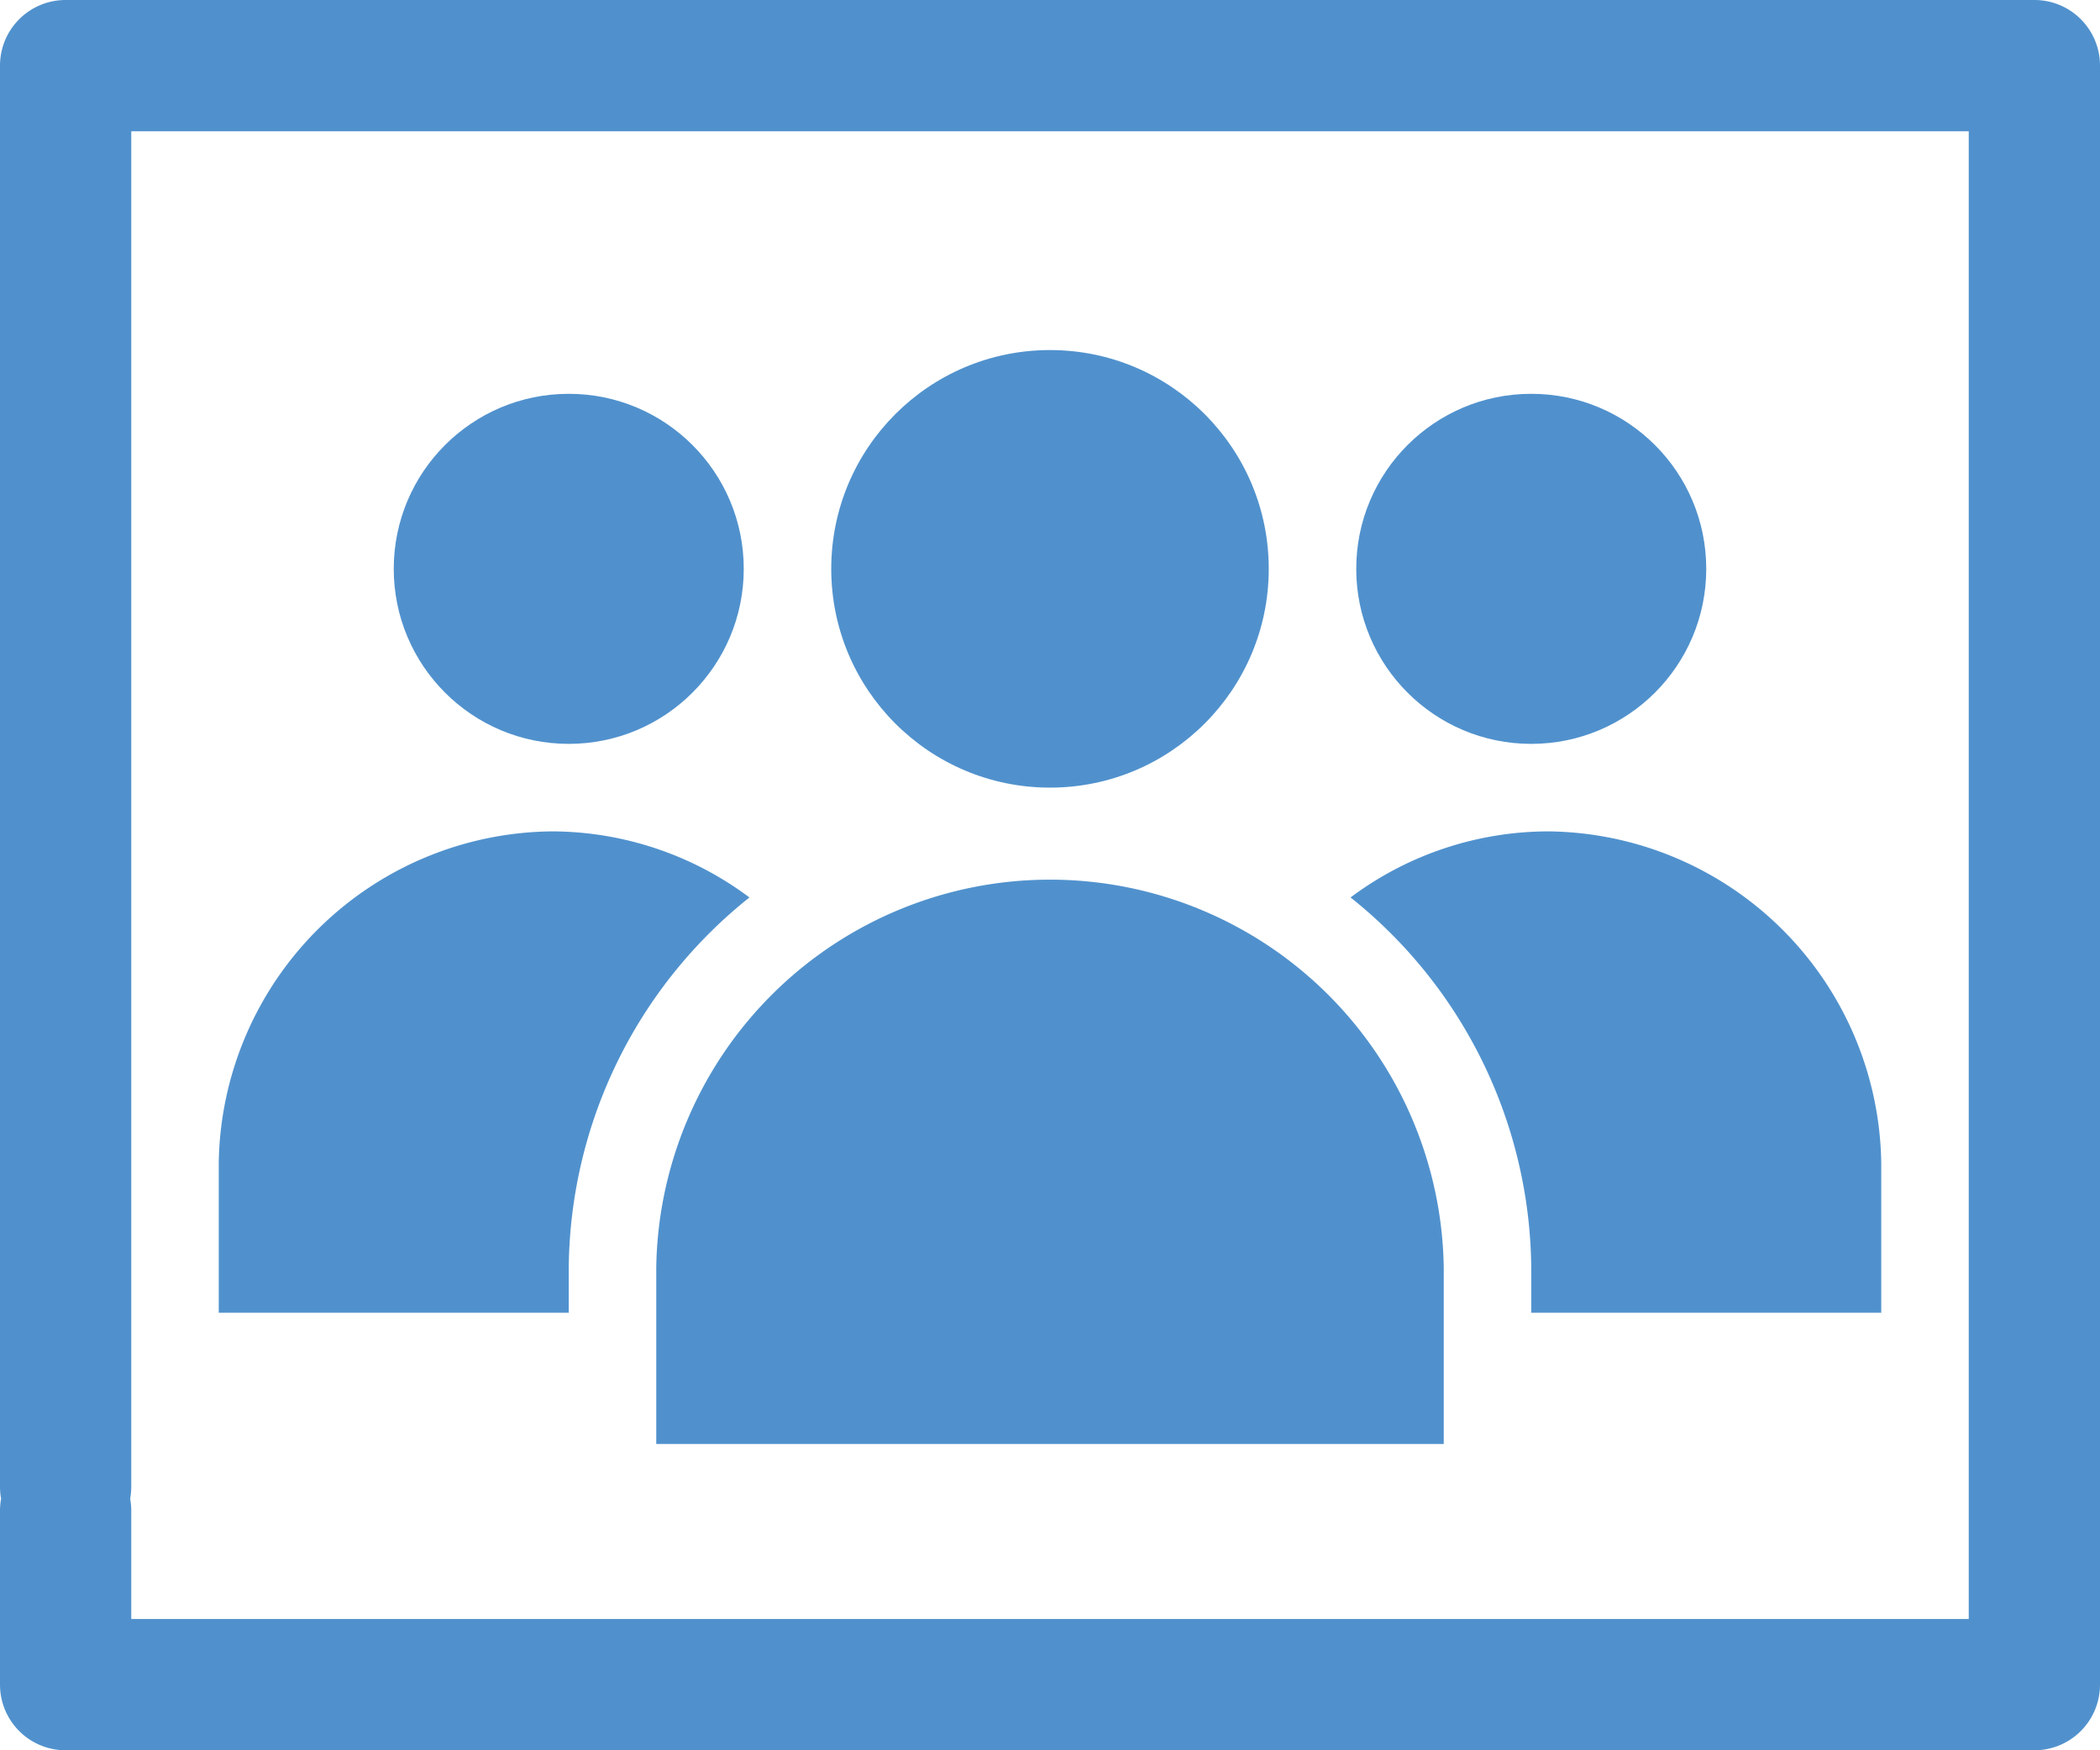
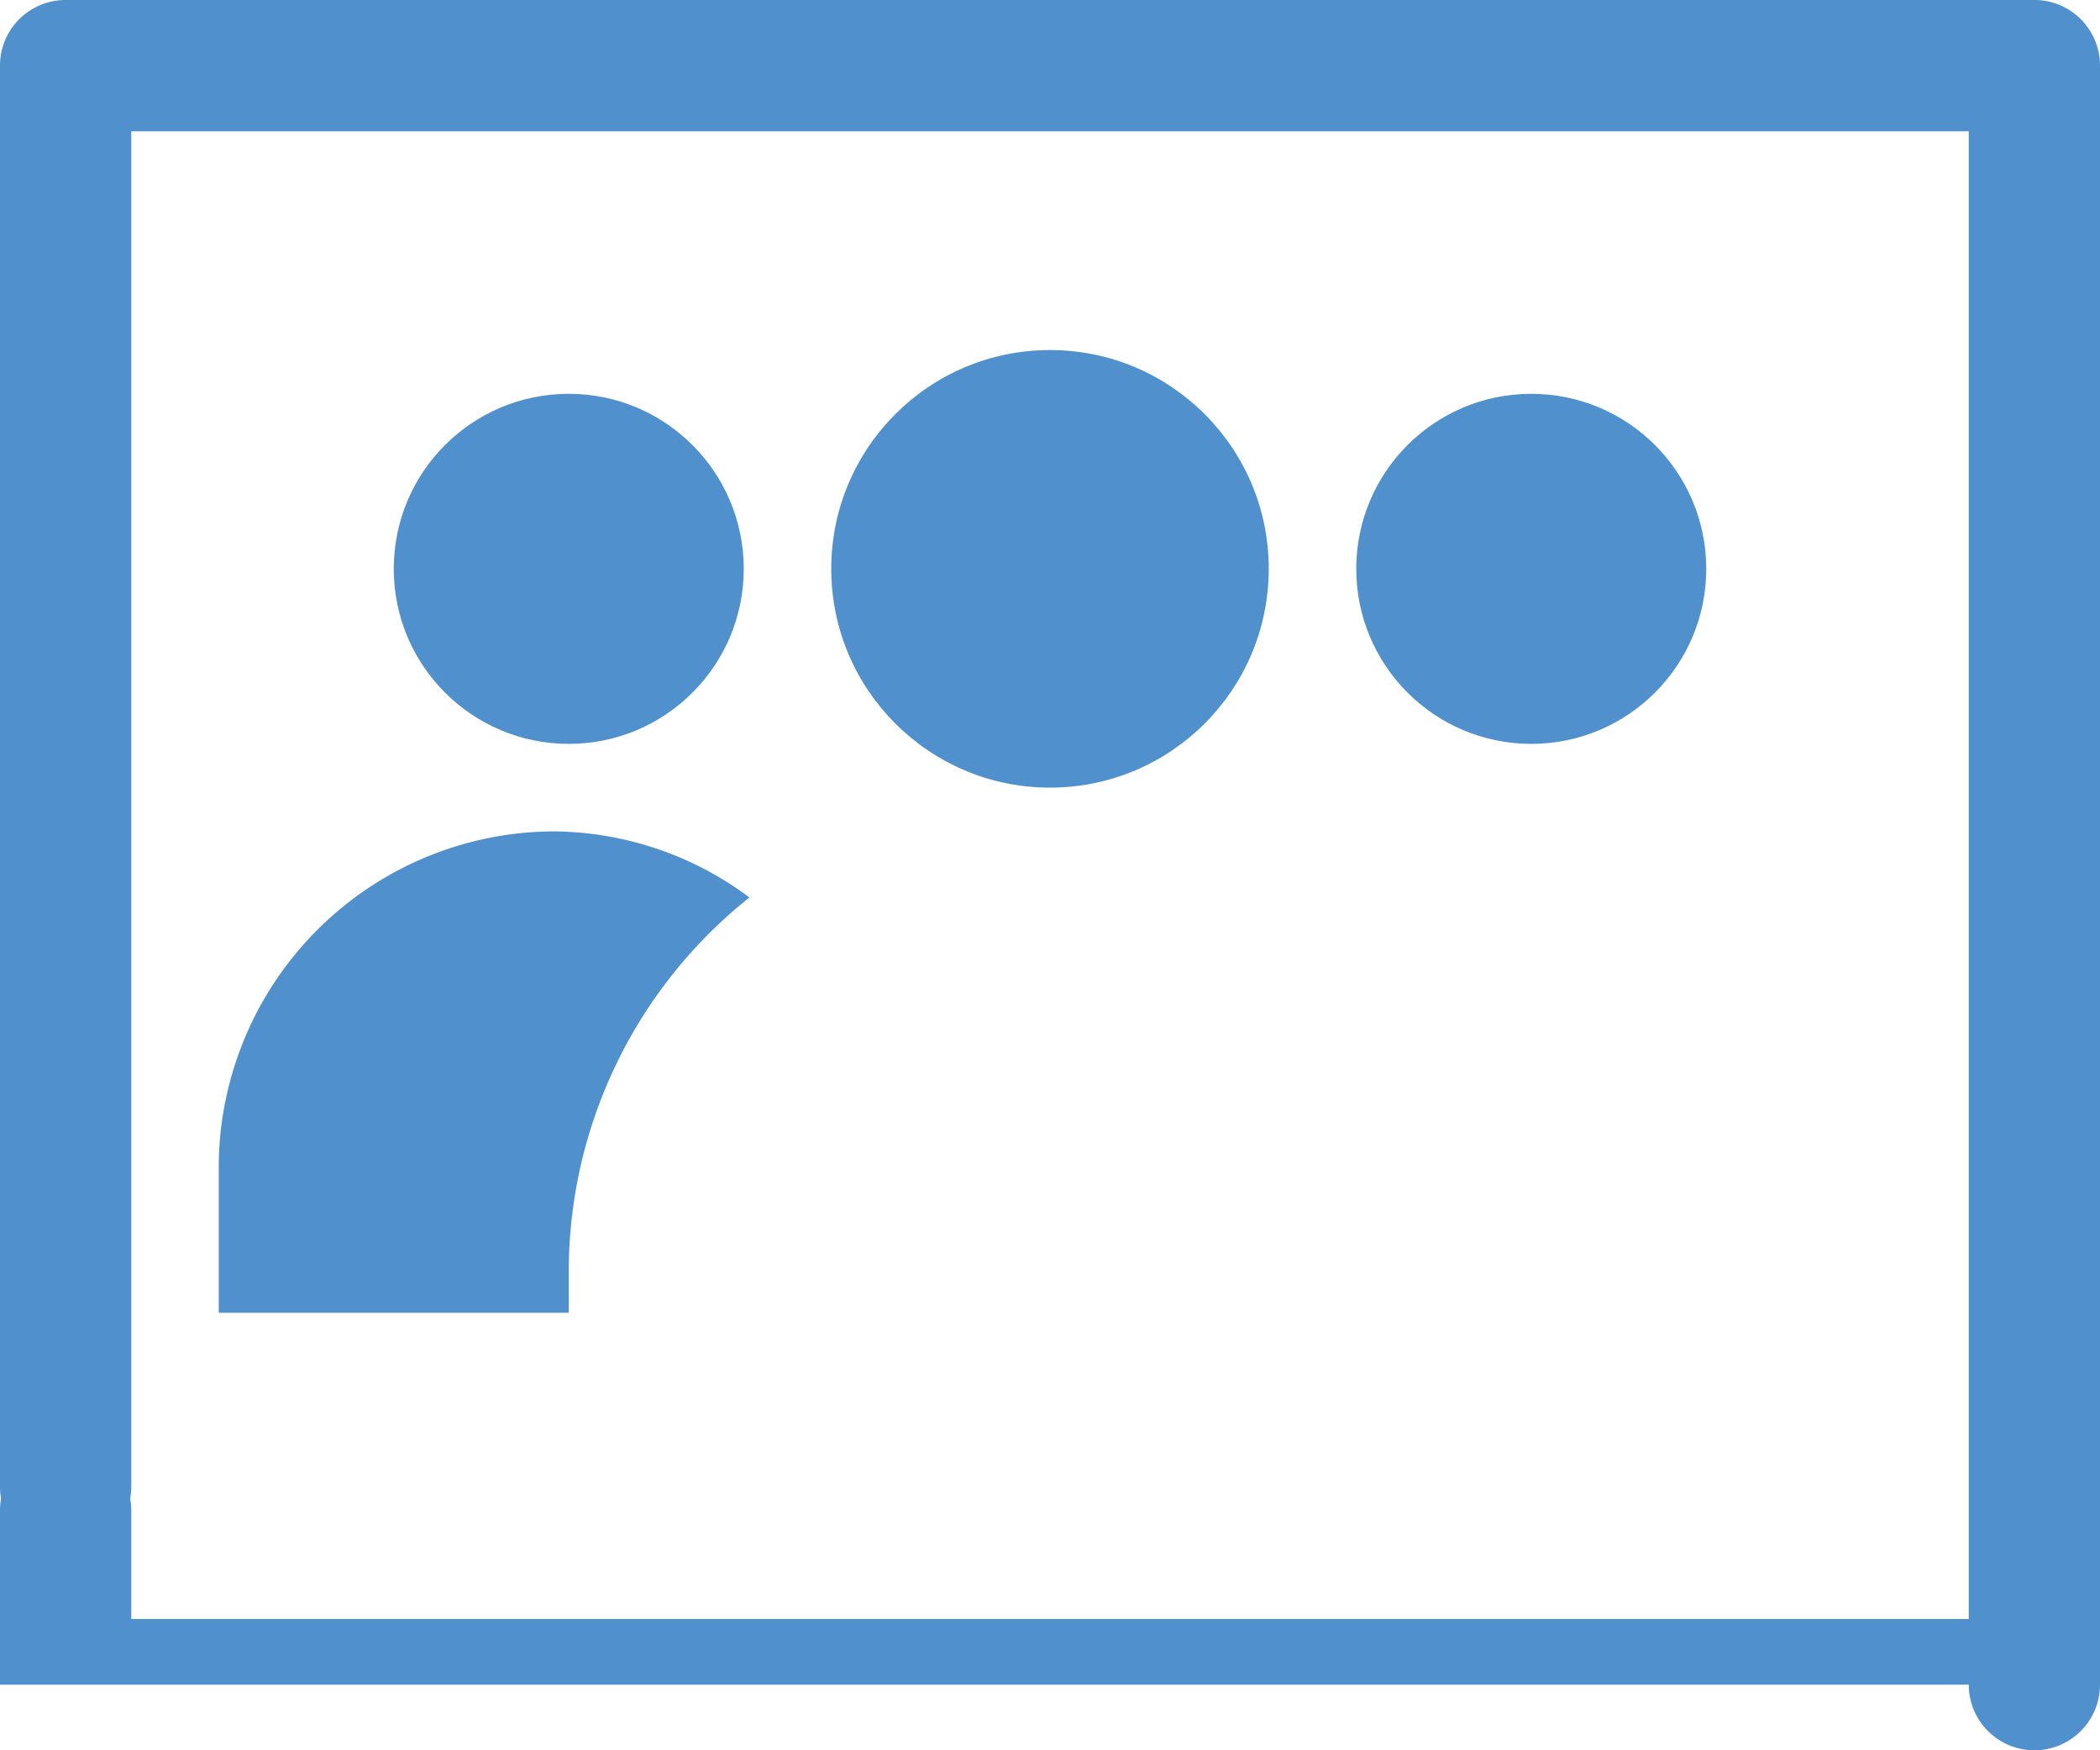
<svg xmlns="http://www.w3.org/2000/svg" width="48" height="40" viewBox="0 0 48 40">
  <g id="Layer_2" data-name="Layer 2">
    <g id="Icons">
      <path d="M13,28.97a10.938,10.938,0,0,1,4.13-8.46A7.565,7.565,0,0,0,12.63,19,7.69,7.69,0,0,0,5,26.58V30h8Z" fill="#5091cd" />
-       <path d="M35,28.97V30h8V26.58A7.69,7.69,0,0,0,35.37,19a7.565,7.565,0,0,0-4.5,1.51A10.938,10.938,0,0,1,35,28.97Z" fill="#5091cd" />
-       <path d="M15,30v3H33V28.97a9.001,9.001,0,0,0-18,0Z" fill="#5091cd" />
      <circle cx="24" cy="13" r="5" fill="#5091cd" />
      <circle cx="13" cy="13" r="4" fill="#5091cd" />
      <circle cx="35" cy="13" r="4" fill="#5091cd" />
-       <path d="M47.561.439A1.495,1.495,0,0,0,46.5,0H1.5A1.499,1.499,0,0,0,0,1.5V34a1.506,1.506,0,0,0,.025.25A1.506,1.506,0,0,0,0,34.5v4A1.5,1.5,0,0,0,1.5,40h45A1.5,1.5,0,0,0,48,38.5V1.5A1.496,1.496,0,0,0,47.561.439ZM2.975,34.25A1.506,1.506,0,0,0,3,34V3H45V37H3V34.5A1.506,1.506,0,0,0,2.975,34.25Z" fill="#5091cd" />
+       <path d="M47.561.439A1.495,1.495,0,0,0,46.5,0H1.5A1.499,1.499,0,0,0,0,1.5V34a1.506,1.506,0,0,0,.025.25A1.506,1.506,0,0,0,0,34.5v4h45A1.5,1.5,0,0,0,48,38.5V1.5A1.496,1.496,0,0,0,47.561.439ZM2.975,34.25A1.506,1.506,0,0,0,3,34V3H45V37H3V34.5A1.506,1.506,0,0,0,2.975,34.25Z" fill="#5091cd" />
    </g>
  </g>
</svg>